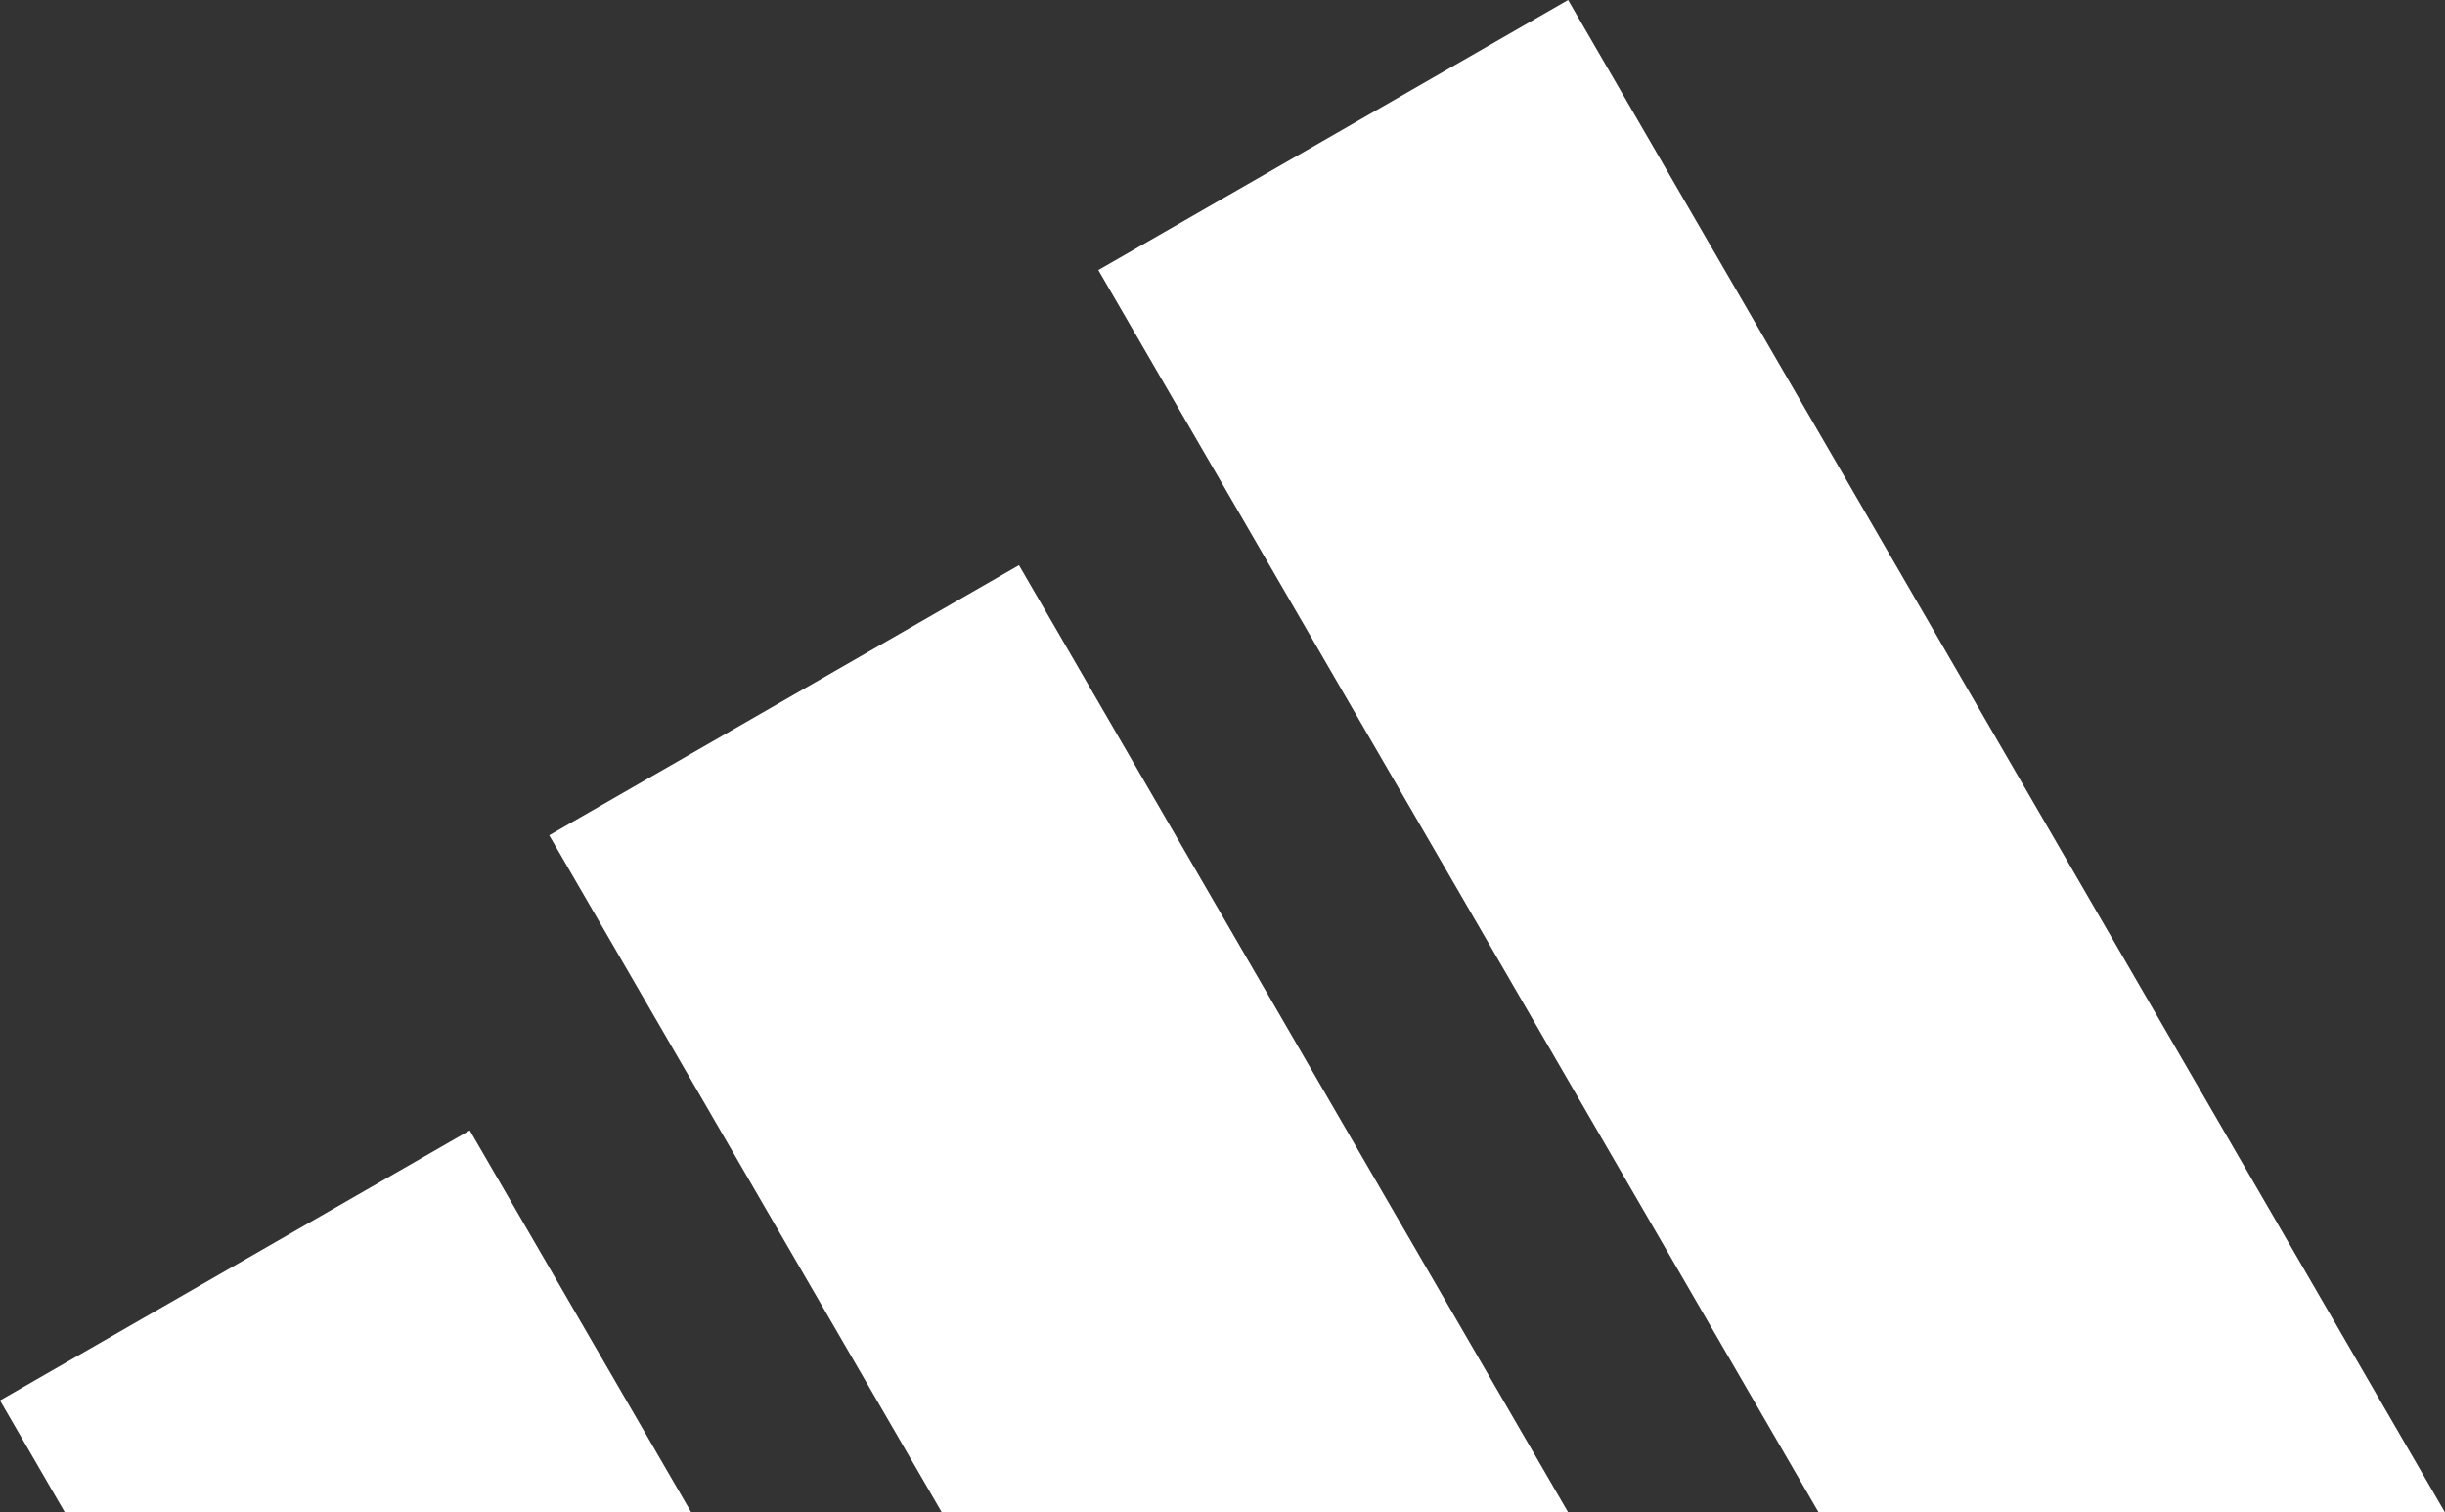
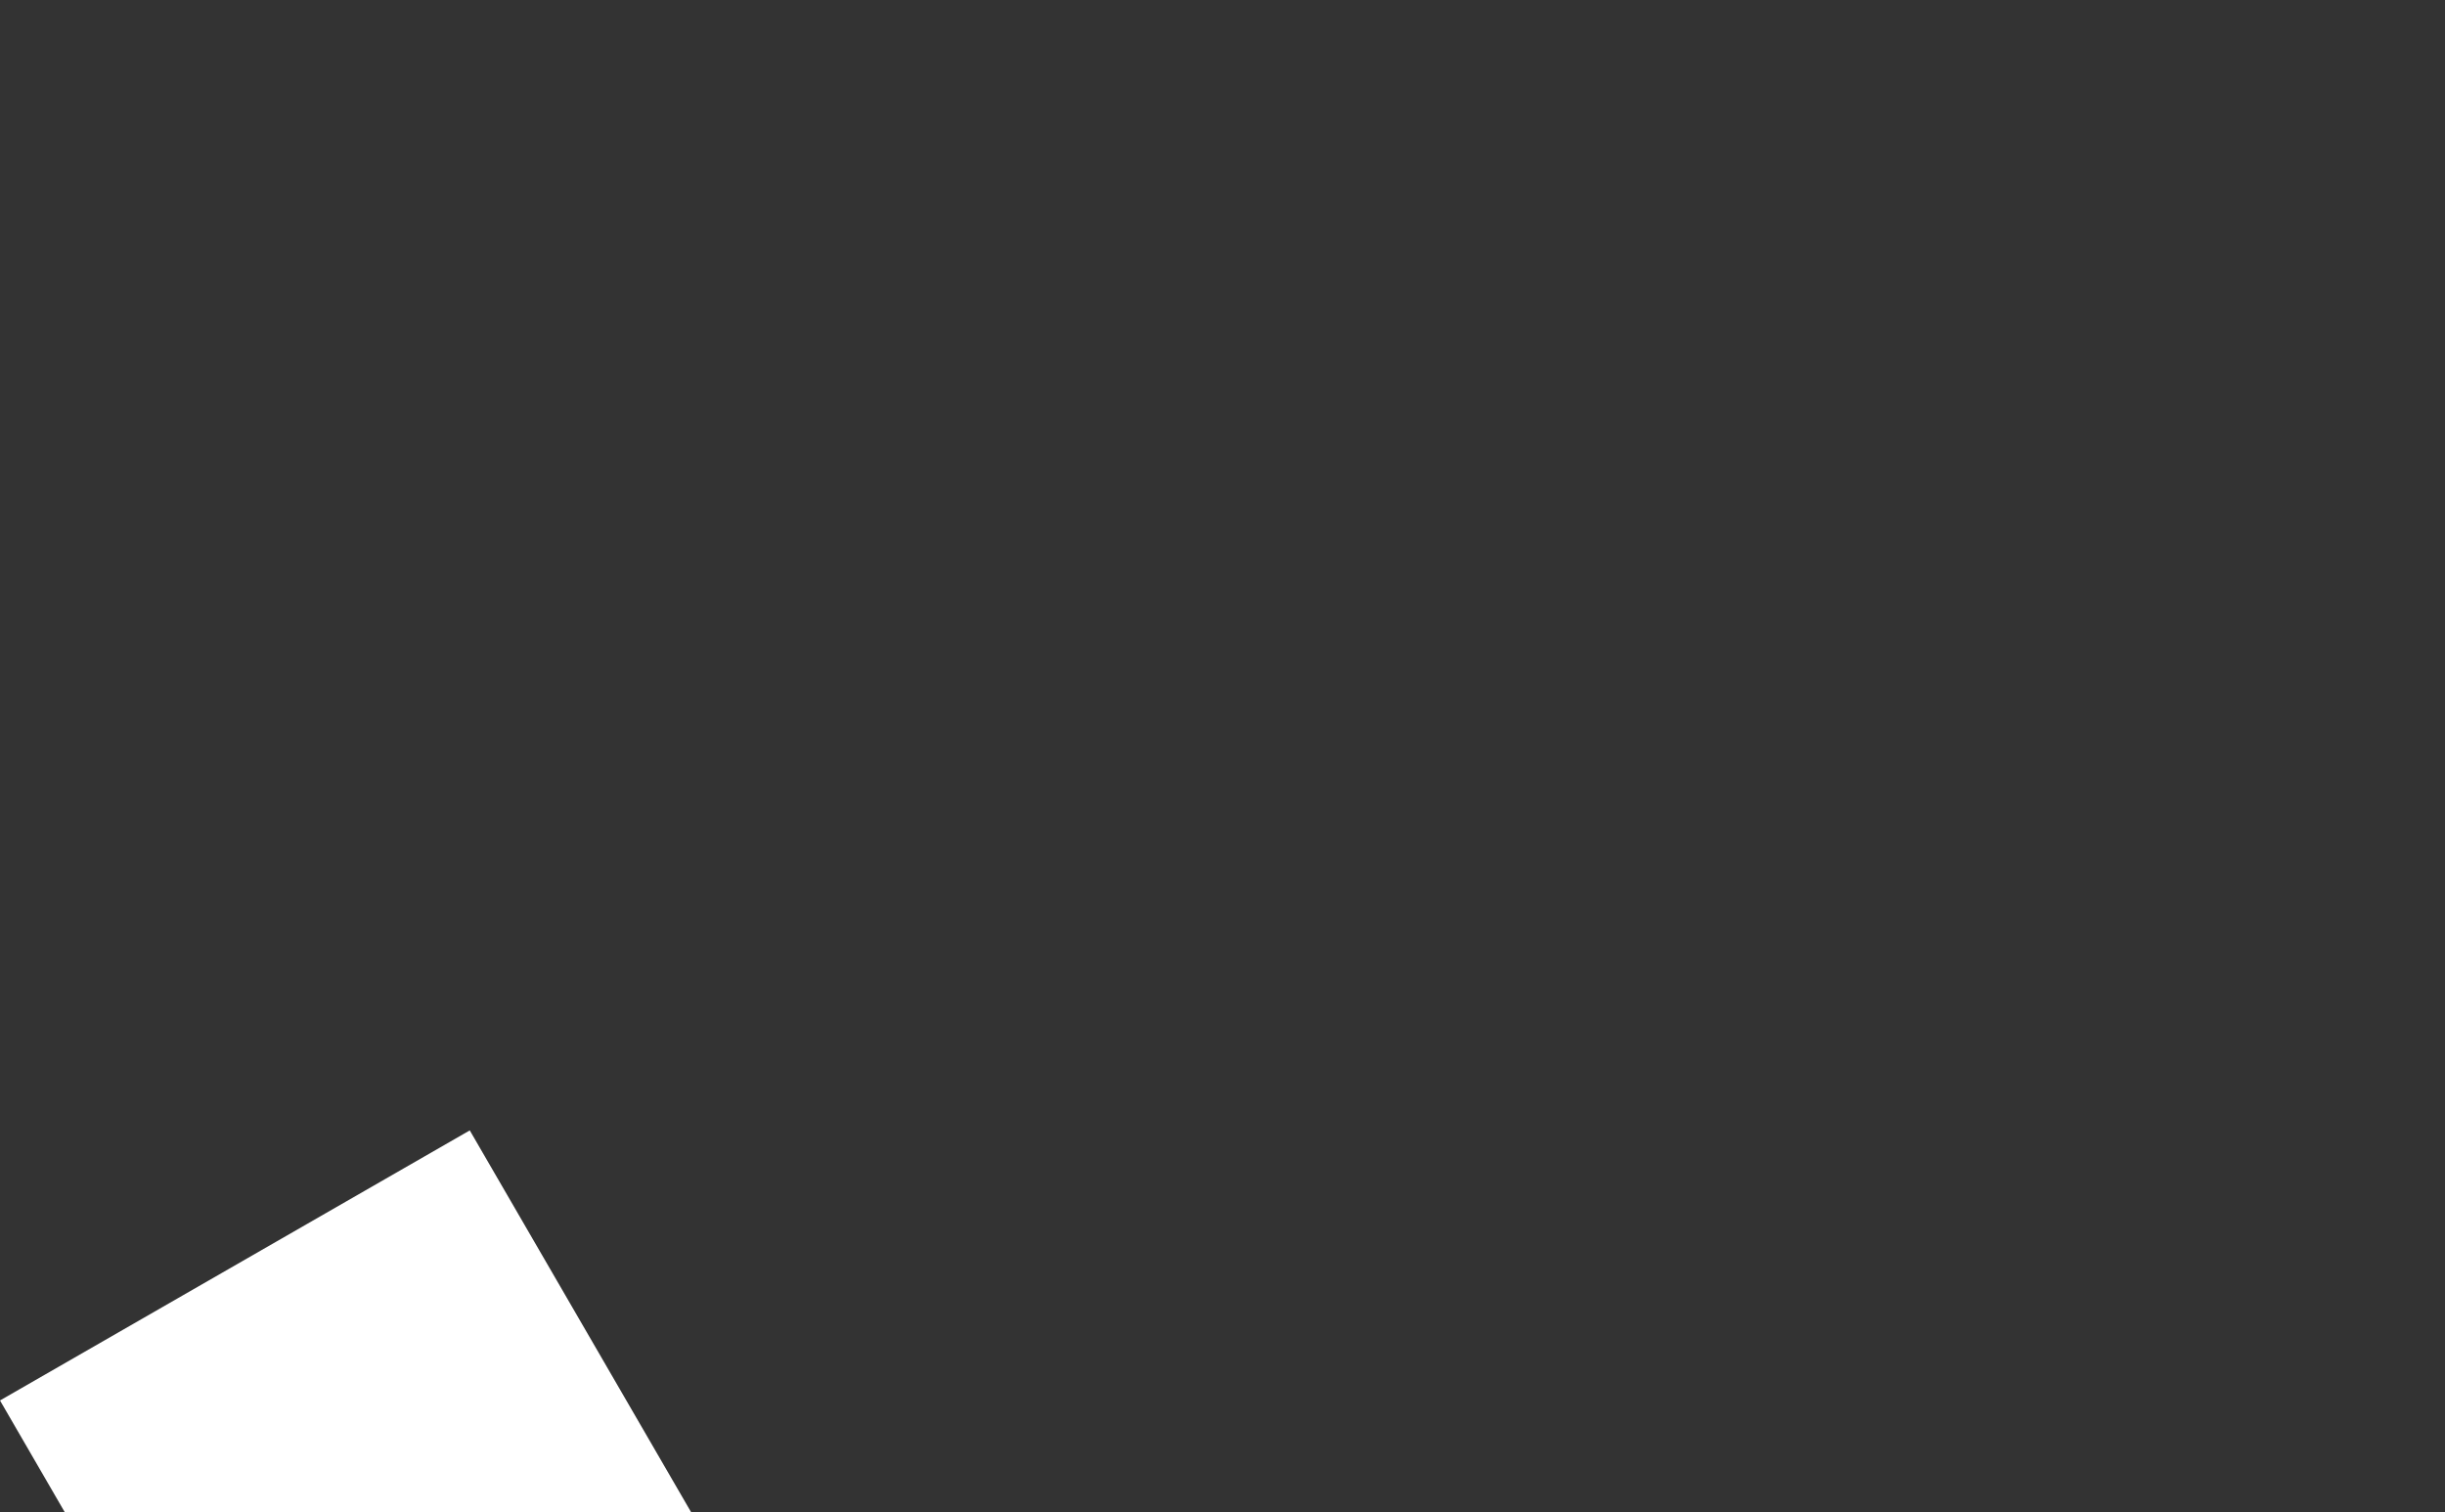
<svg xmlns="http://www.w3.org/2000/svg" width="97" height="60" viewBox="0 0 97 60" fill="none">
  <rect x="0" y="0" width="97" height="60" fill="#333333" stroke="none" />
  <path d="M2.574 60L0 55.56L18.637 44.846L27.423 60H2.574Z" fill="white" />
-   <path d="M62.213 60H37.364L21.789 33.138L40.426 22.423L62.213 60Z" fill="white" />
-   <path d="M96.999 60H72.15L43.574 10.714L62.211 0L96.999 60Z" fill="white" />
</svg>